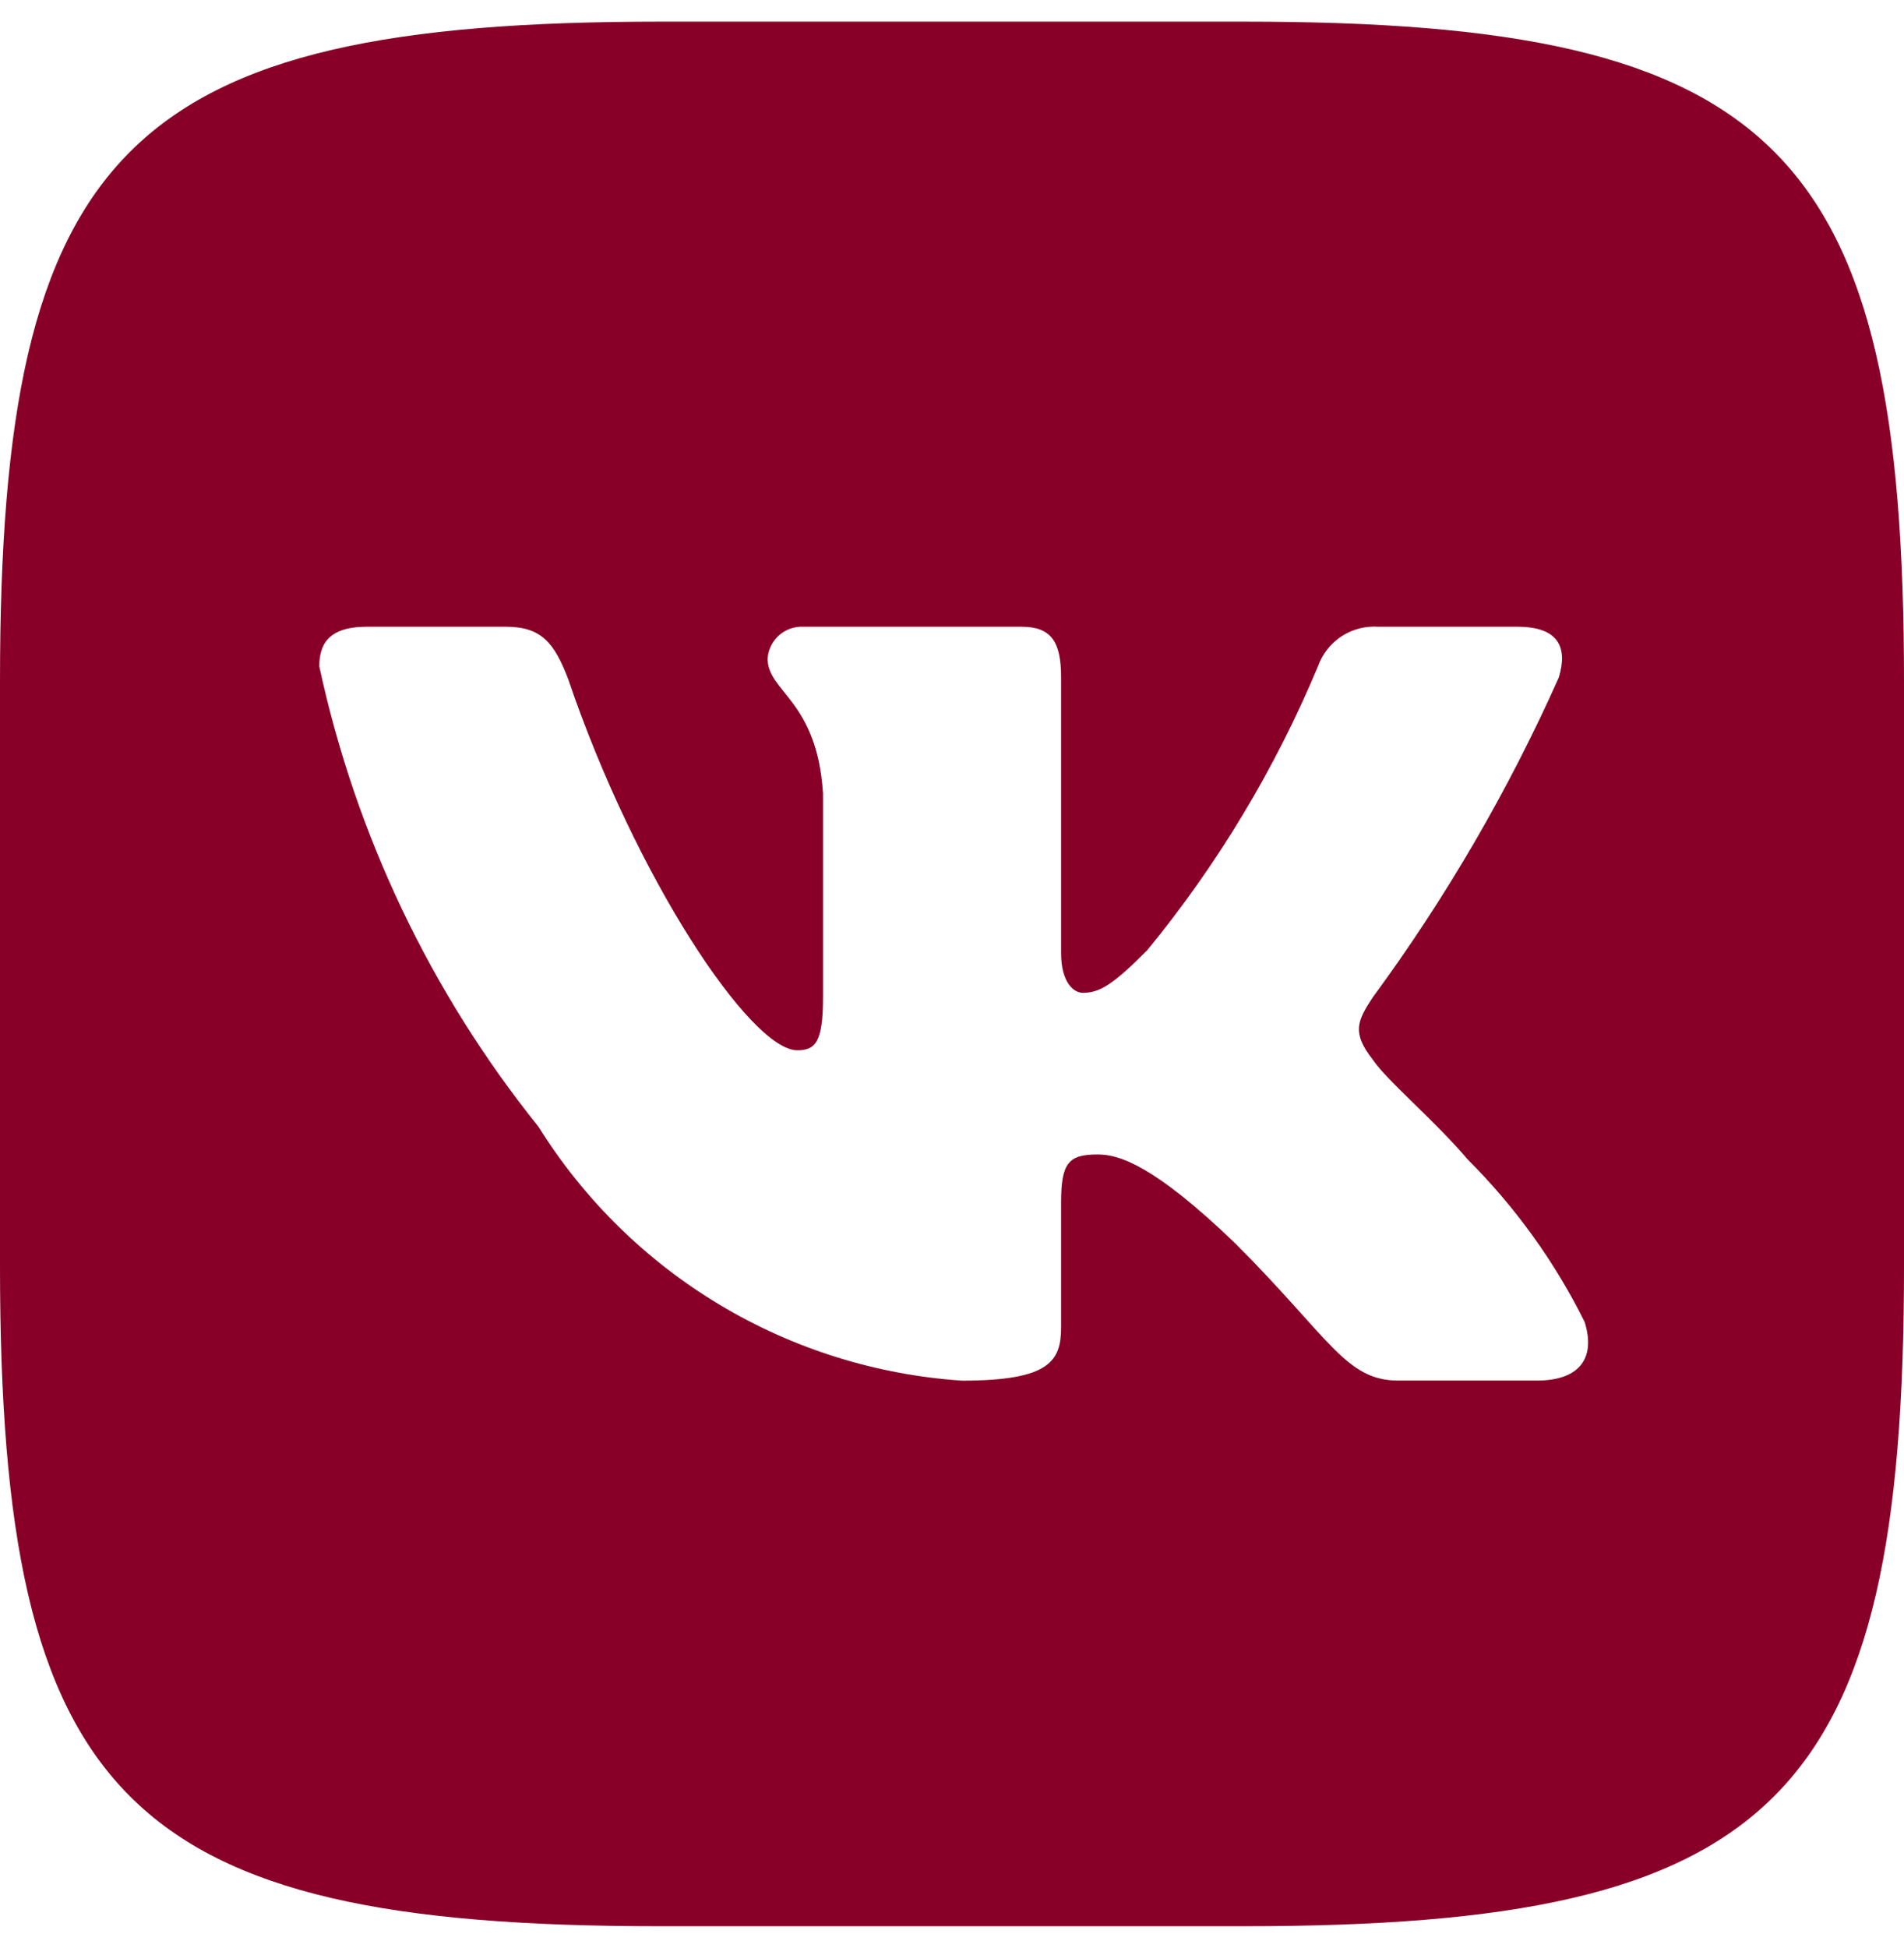
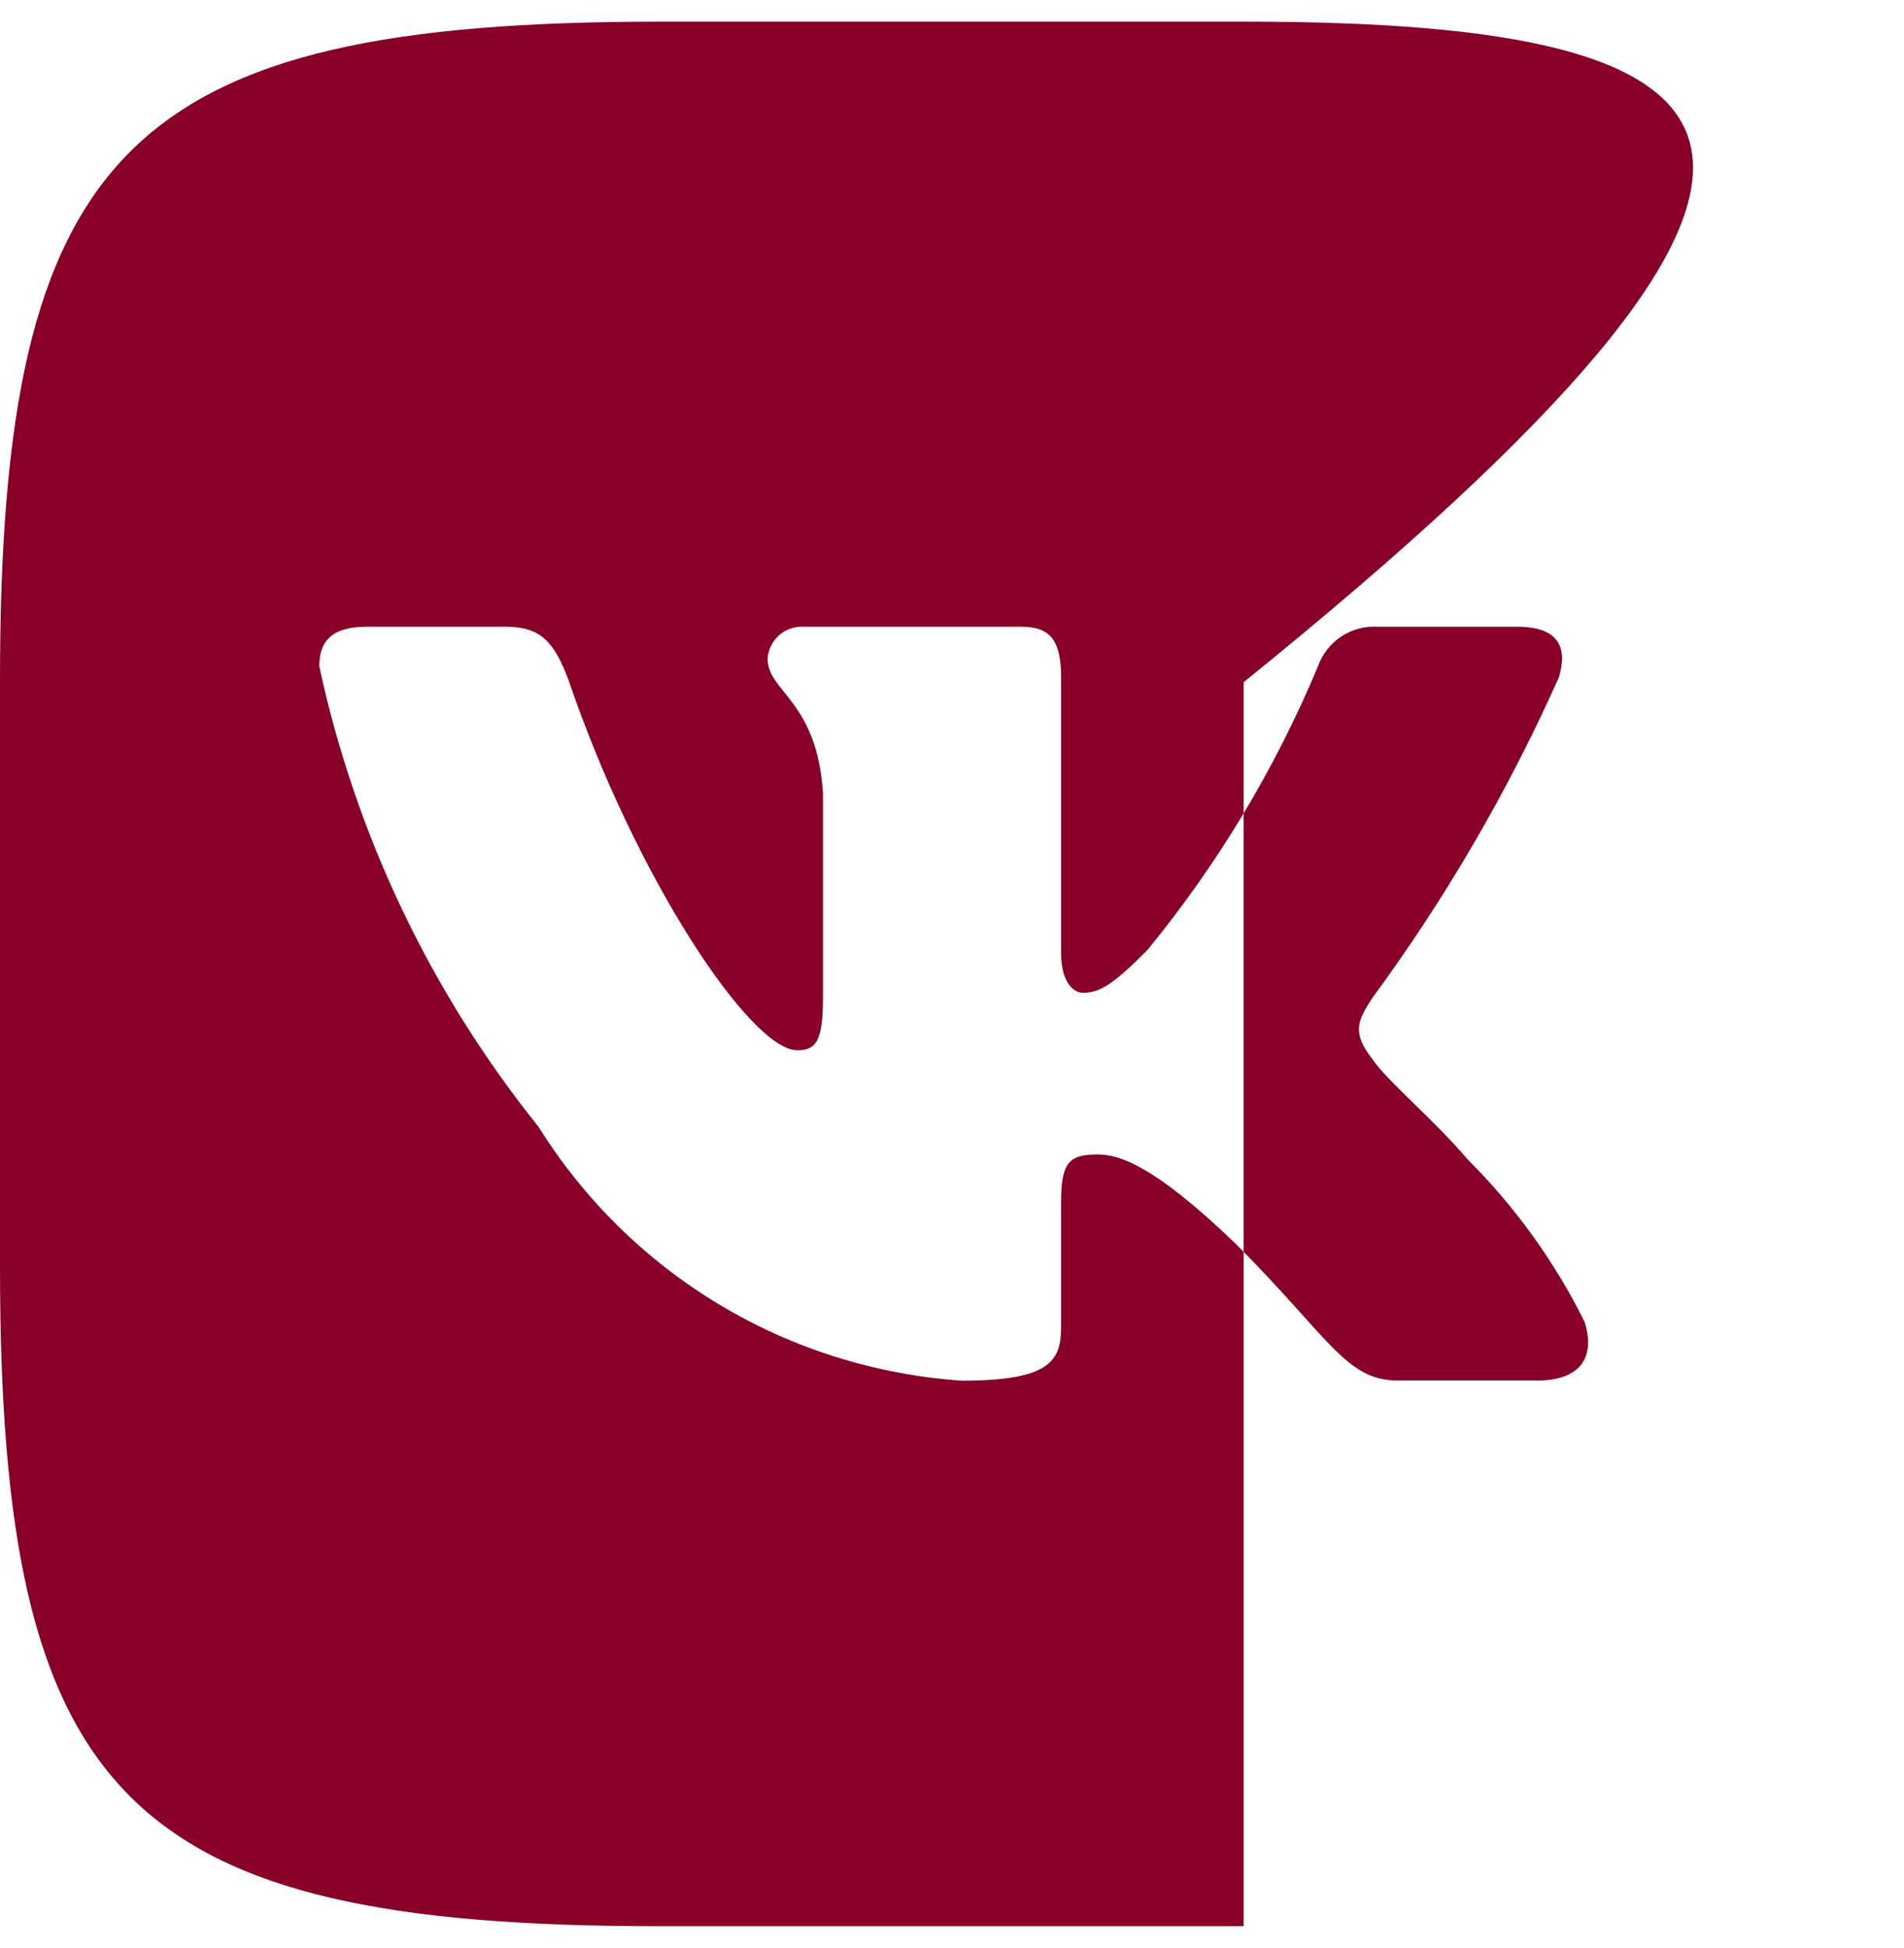
<svg xmlns="http://www.w3.org/2000/svg" width="44" height="45" viewBox="0 0 44 45" fill="none">
-   <path d="M28.761 0.5H15.261C2.933 0.5 0 3.433 0 15.739V29.239C0 41.565 2.911 44.5 15.239 44.5H28.739C41.065 44.5 44 41.589 44 29.261V15.761C44 3.433 41.089 0.5 28.761 0.5ZM35.521 31.894H32.311C31.097 31.894 30.732 30.911 28.554 28.733C26.653 26.9 25.85 26.671 25.368 26.671C24.704 26.671 24.521 26.854 24.521 27.771V30.658C24.521 31.439 24.268 31.896 22.229 31.896C20.25 31.763 18.33 31.162 16.629 30.142C14.928 29.122 13.493 27.712 12.443 26.029C9.951 22.927 8.217 19.286 7.379 15.396C7.379 14.914 7.561 14.479 8.479 14.479H11.686C12.511 14.479 12.808 14.846 13.132 15.693C14.689 20.278 17.347 24.264 18.425 24.264C18.839 24.264 19.019 24.082 19.019 23.05V18.329C18.883 16.175 17.739 15.992 17.739 15.214C17.753 15.008 17.847 14.817 18.001 14.679C18.155 14.542 18.356 14.47 18.561 14.479H23.604C24.292 14.479 24.521 14.822 24.521 15.647V22.018C24.521 22.707 24.818 22.936 25.025 22.936C25.439 22.936 25.758 22.707 26.514 21.95C28.14 19.968 29.468 17.759 30.457 15.394C30.558 15.11 30.749 14.867 31.001 14.701C31.254 14.536 31.553 14.458 31.854 14.479H35.064C36.025 14.479 36.23 14.961 36.025 15.647C34.858 18.262 33.414 20.743 31.717 23.05C31.372 23.578 31.233 23.853 31.717 24.471C32.036 24.953 33.161 25.892 33.917 26.786C35.017 27.883 35.931 29.152 36.621 30.543C36.896 31.436 36.436 31.894 35.521 31.894Z" fill="#880027" />
+   <path d="M28.761 0.5H15.261C2.933 0.5 0 3.433 0 15.739V29.239C0 41.565 2.911 44.5 15.239 44.5H28.739V15.761C44 3.433 41.089 0.5 28.761 0.5ZM35.521 31.894H32.311C31.097 31.894 30.732 30.911 28.554 28.733C26.653 26.9 25.85 26.671 25.368 26.671C24.704 26.671 24.521 26.854 24.521 27.771V30.658C24.521 31.439 24.268 31.896 22.229 31.896C20.25 31.763 18.33 31.162 16.629 30.142C14.928 29.122 13.493 27.712 12.443 26.029C9.951 22.927 8.217 19.286 7.379 15.396C7.379 14.914 7.561 14.479 8.479 14.479H11.686C12.511 14.479 12.808 14.846 13.132 15.693C14.689 20.278 17.347 24.264 18.425 24.264C18.839 24.264 19.019 24.082 19.019 23.05V18.329C18.883 16.175 17.739 15.992 17.739 15.214C17.753 15.008 17.847 14.817 18.001 14.679C18.155 14.542 18.356 14.47 18.561 14.479H23.604C24.292 14.479 24.521 14.822 24.521 15.647V22.018C24.521 22.707 24.818 22.936 25.025 22.936C25.439 22.936 25.758 22.707 26.514 21.95C28.14 19.968 29.468 17.759 30.457 15.394C30.558 15.11 30.749 14.867 31.001 14.701C31.254 14.536 31.553 14.458 31.854 14.479H35.064C36.025 14.479 36.23 14.961 36.025 15.647C34.858 18.262 33.414 20.743 31.717 23.05C31.372 23.578 31.233 23.853 31.717 24.471C32.036 24.953 33.161 25.892 33.917 26.786C35.017 27.883 35.931 29.152 36.621 30.543C36.896 31.436 36.436 31.894 35.521 31.894Z" fill="#880027" />
</svg>